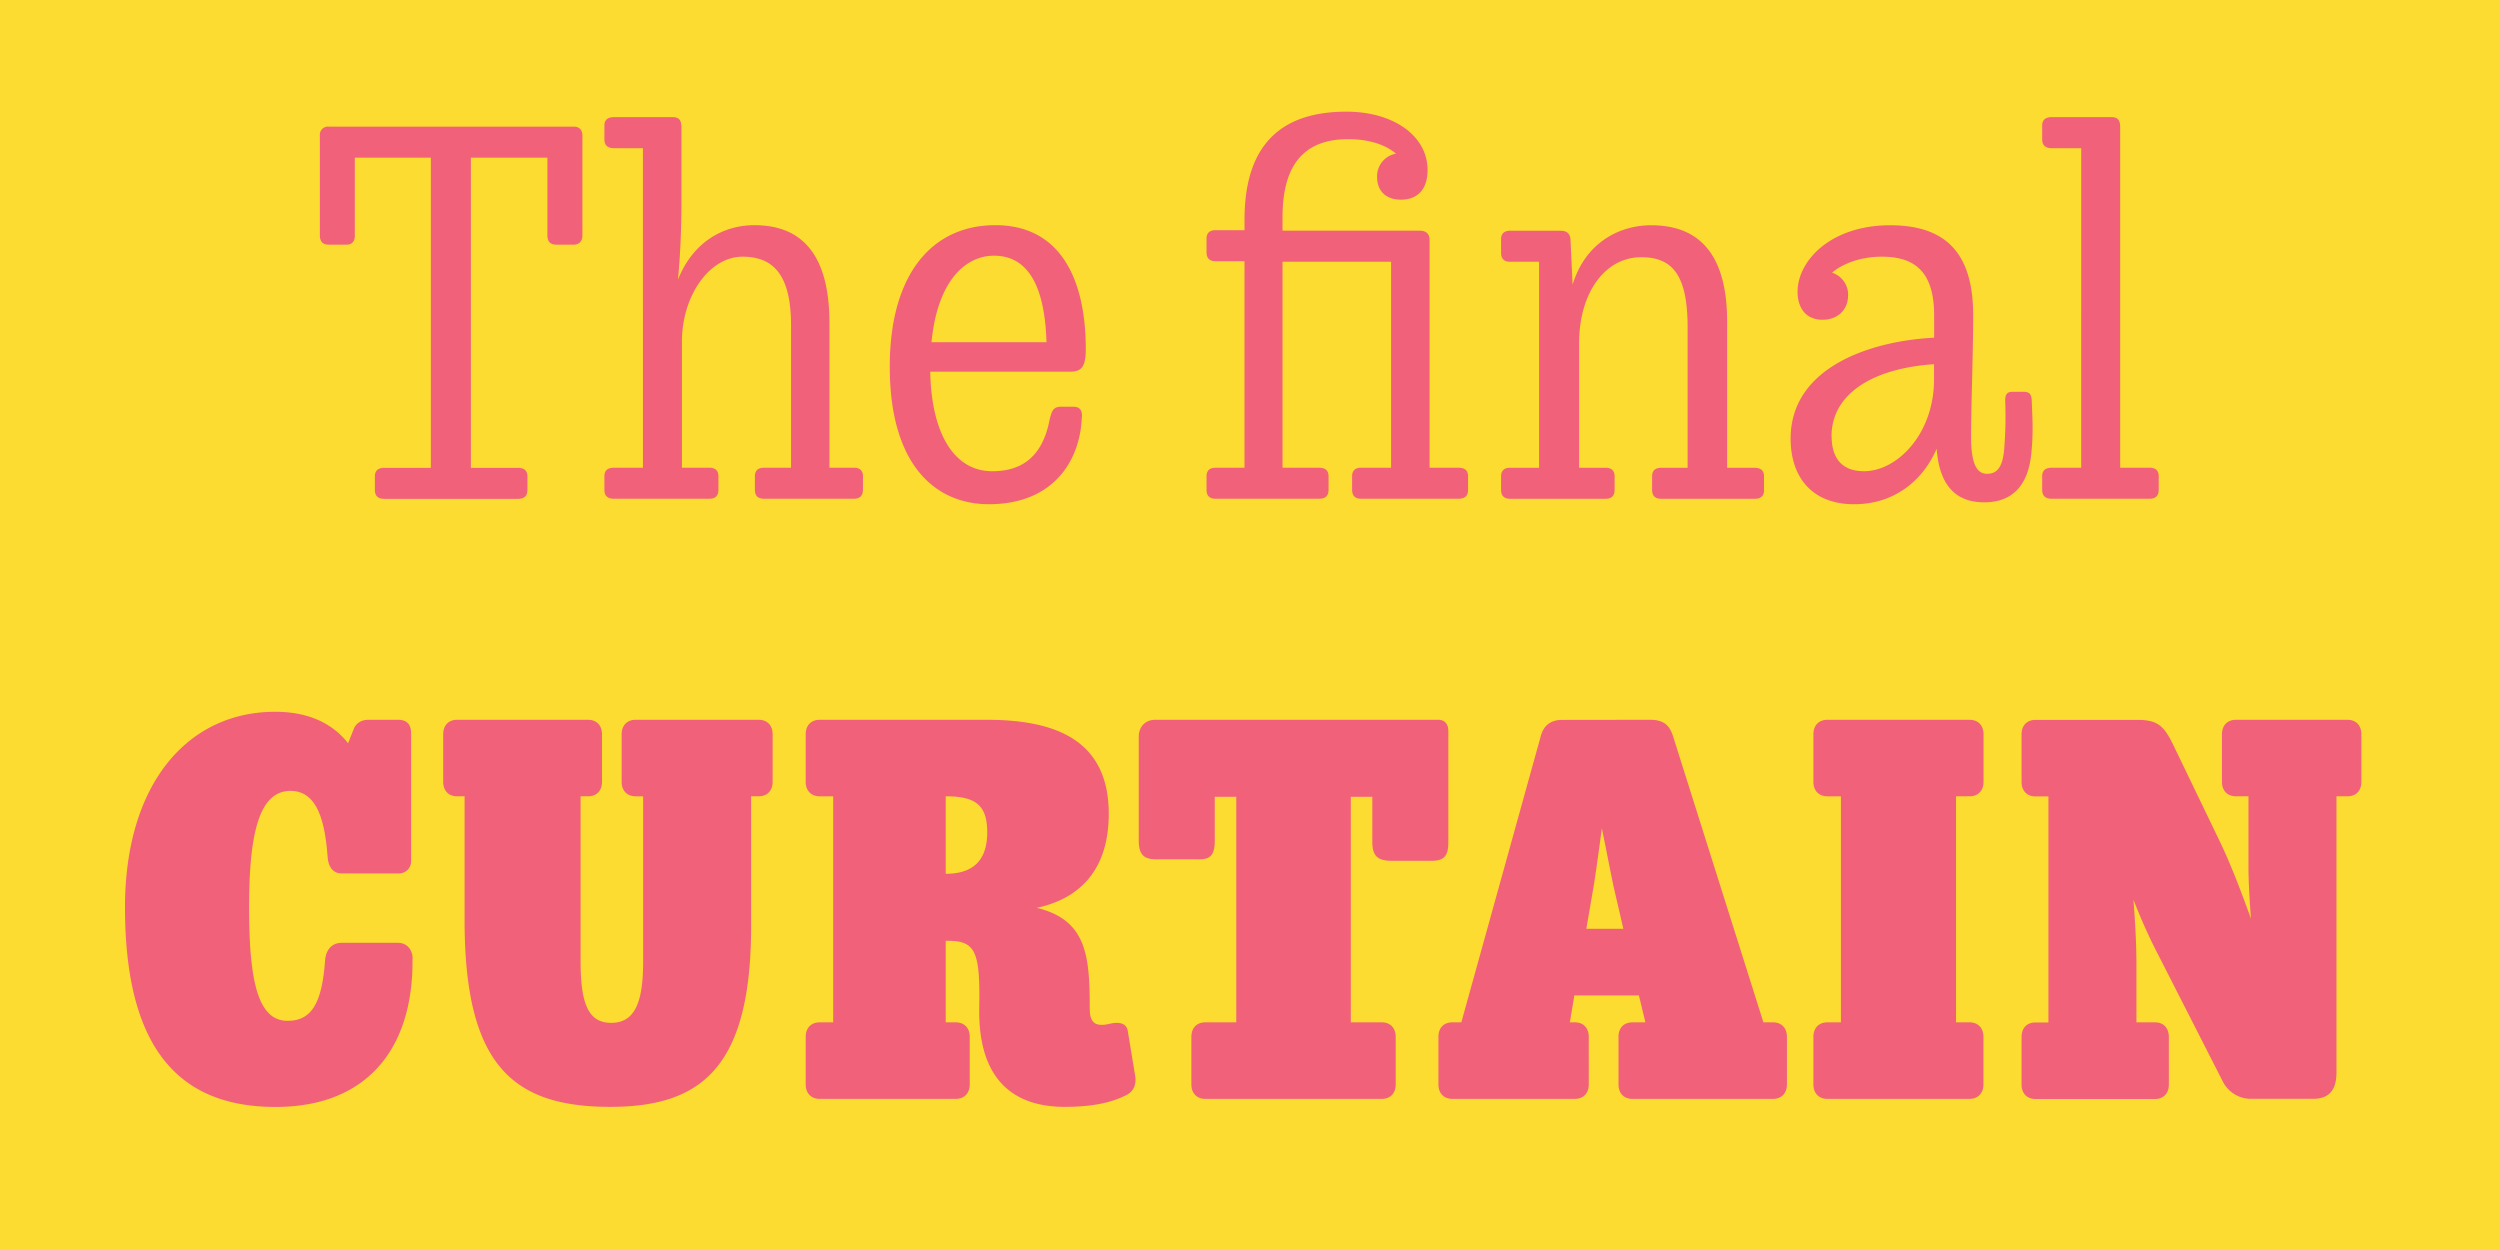
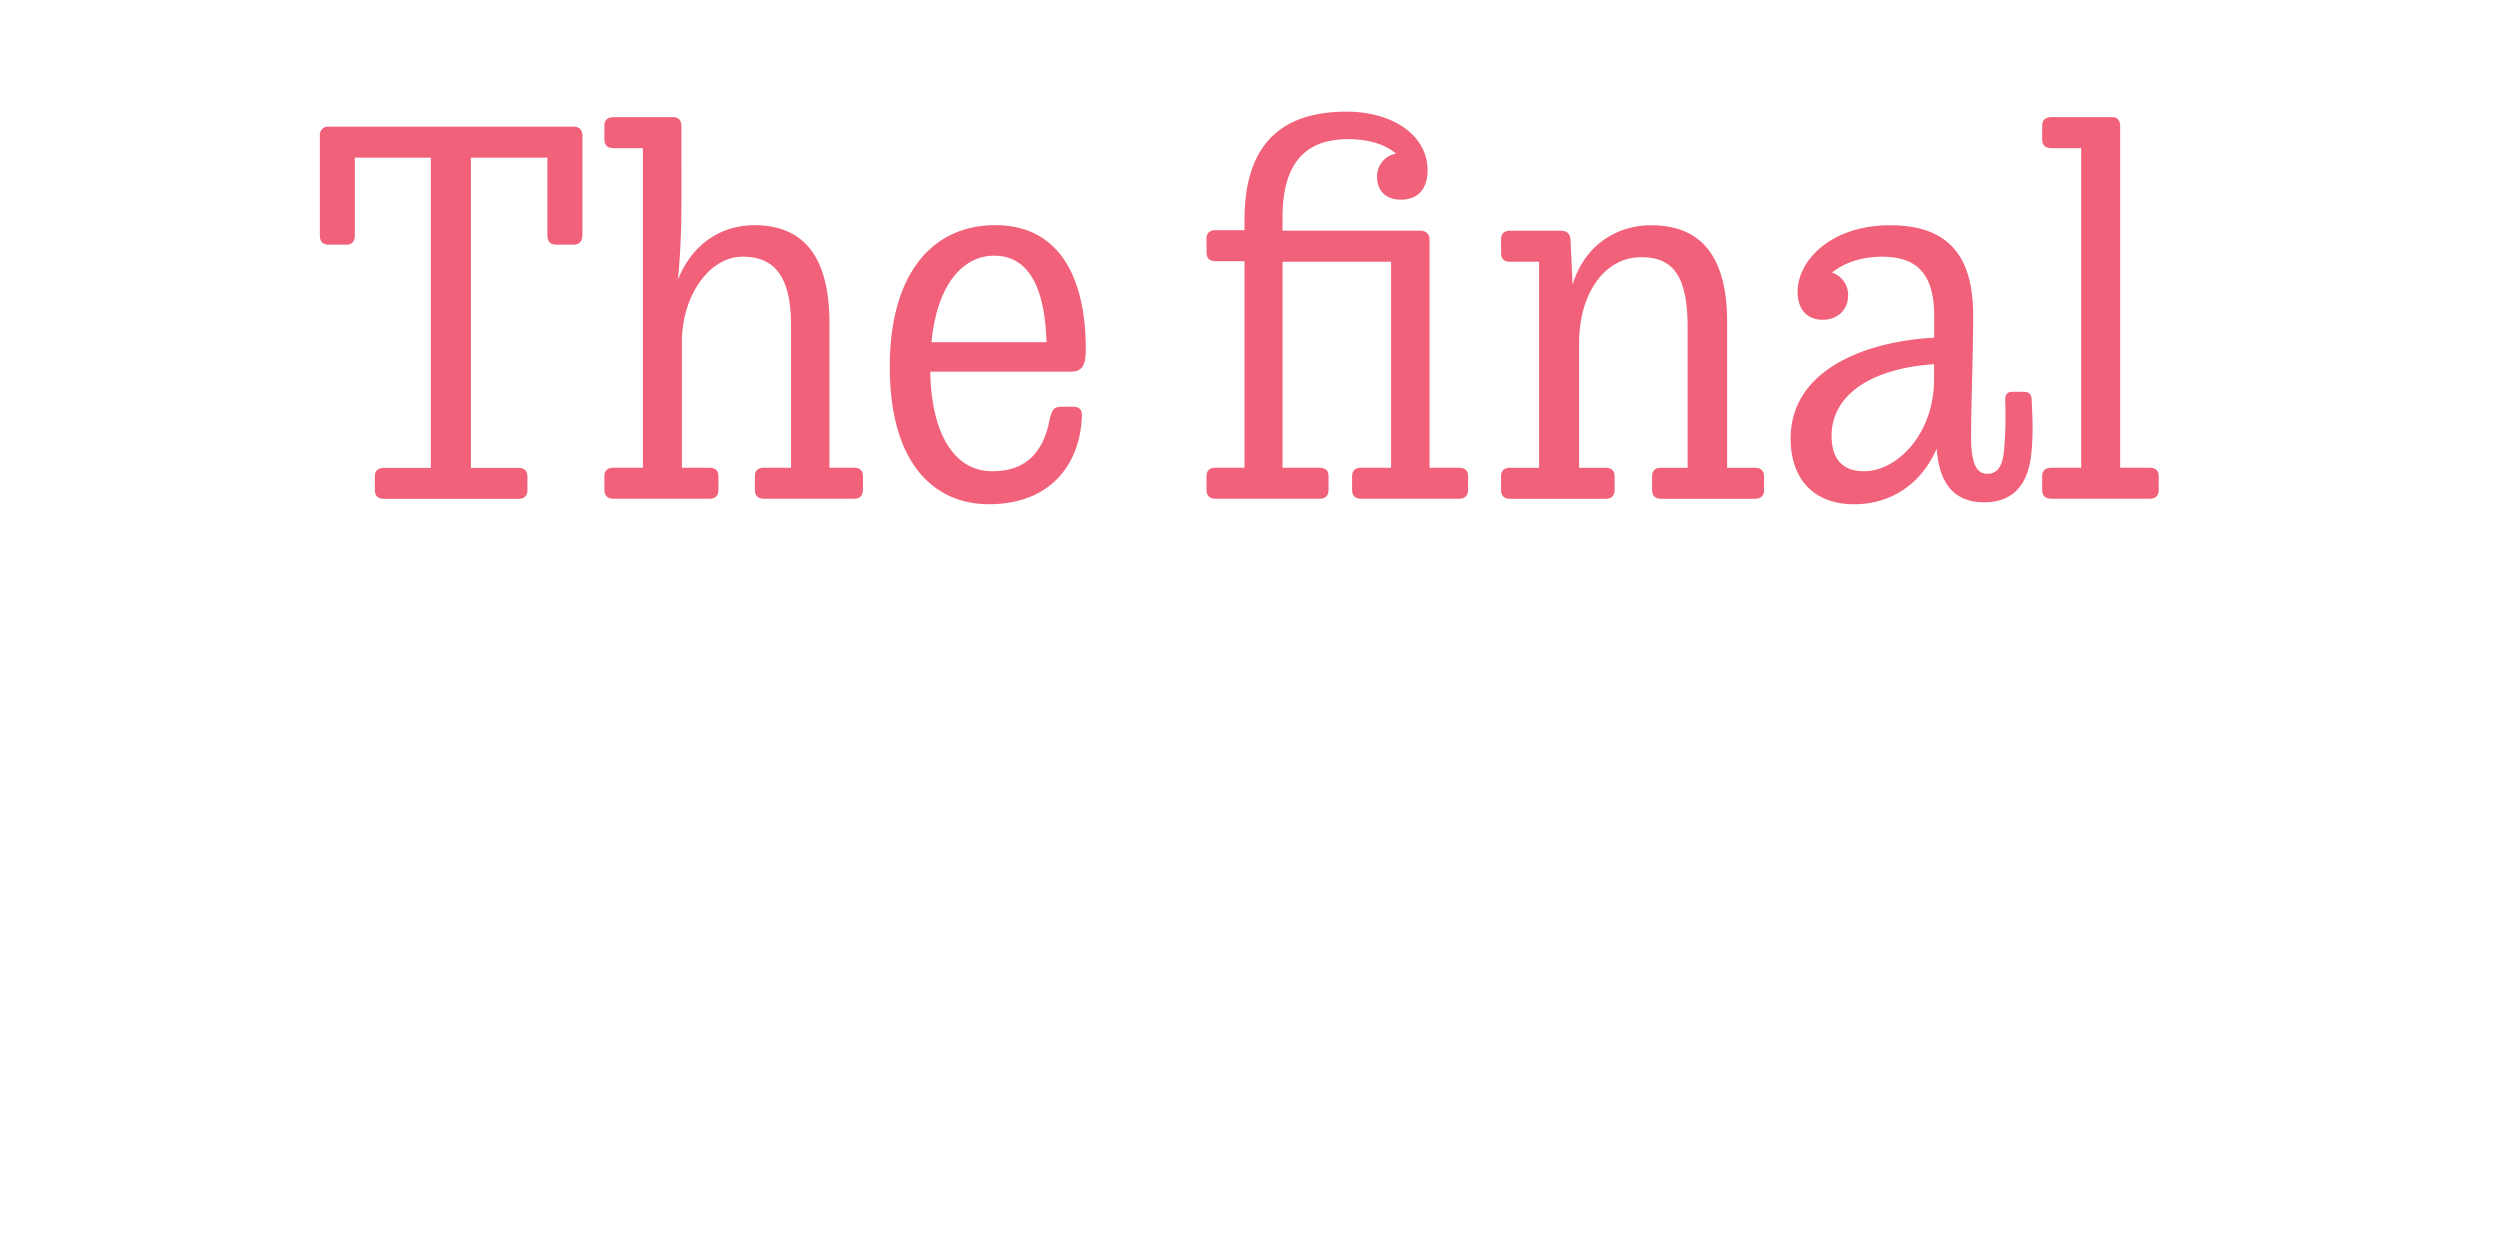
<svg xmlns="http://www.w3.org/2000/svg" id="Layer_1" data-name="Layer 1" viewBox="0 0 1080 540">
  <defs>
    <style>.cls-1{fill:none;}.cls-2{clip-path:url(#clip-path);}.cls-3{fill:#fddc31;}.cls-4{fill:#f1617a;}</style>
    <clipPath id="clip-path">
      <rect class="cls-1" width="1080" height="540" />
    </clipPath>
  </defs>
  <g class="cls-2">
-     <rect class="cls-3" width="1080" height="540" />
    <g class="cls-2">
-       <path class="cls-4" d="M959.89,317.21v20.52c0,3.89,2.38,6.27,6.05,6.27h5.4v31.11c0,5.19.43,13.4,1.08,21.82-4.1-11.45-8.64-23.33-13.18-32.84L938.94,322c-3.89-8-6.49-11-15.34-11H879.31c-3.68,0-6,2.37-6,6.26v20.52c0,3.89,2.37,6.27,6,6.27h5.61v97.65h-5.61c-3.68,0-6,2.38-6,6.27v20.52c0,3.89,2.37,6.27,6,6.27h51.63c3.67,0,6-2.38,6-6.27V447.92c0-3.89-2.38-6.27-6-6.27h-8V417c0-7.77-.43-17.71-1.3-28.3,3.24,8.21,6.7,16,10.16,22.69l28.3,55.52a13.64,13.64,0,0,0,12.53,7.78h26.57c6.92,0,10.16-3.68,10.16-11.45V344h4.75c3.67,0,6-2.38,6-6.27V317.21c0-3.89-2.38-6.26-6-6.26H965.94c-3.67,0-6.05,2.37-6.05,6.26m-176.5,0v20.52c0,3.89,2.37,6.27,6.05,6.27h5.83v97.65h-5.83c-3.68,0-6.05,2.38-6.05,6.27v20.52c0,3.89,2.37,6.27,6.05,6.27h61.35c3.68,0,6.05-2.38,6.05-6.27V447.92c0-3.89-2.37-6.27-6.05-6.27H845V344h5.83c3.68,0,6.05-2.38,6.05-6.27V317.21c0-3.89-2.37-6.26-6.05-6.26H789.44c-3.68,0-6.05,2.37-6.05,6.26m-95.06,66.33c.86-5,2.38-16,3.67-25.71,2,9.72,4.11,20.74,5.19,25.71l4.1,17.71h-16ZM674.72,311c-4.54,0-7.78,2.16-9.08,6.91L631.29,441.65H627.4c-3.67,0-6,2.38-6,6.27v20.52c0,3.89,2.37,6.27,6,6.27h52.94c3.67,0,6-2.38,6-6.27V447.92c0-3.89-2.37-6.27-6-6.27h-2.16L680.12,430H708l2.81,11.66h-5.62c-3.67,0-6,2.38-6,6.27v20.52c0,3.89,2.38,6.27,6,6.27h60.71c3.67,0,6.05-2.38,6.05-6.27V447.92c0-3.89-2.38-6.27-6.05-6.27h-4.11l-39.1-123.79c-1.51-4.54-3.89-6.91-9.94-6.91ZM524.78,363V344.22h9.29v97.43H520.68c-3.68,0-6,2.38-6,6.27v20.52c0,3.89,2.37,6.27,6,6.27h76.26c3.67,0,6-2.38,6-6.27V447.92c0-3.89-2.38-6.27-6-6.27H583.55V344.22h9.29v19.44c0,6,2.16,8.21,8.42,8.21h17.07c5.4,0,7.35-1.94,7.35-8V315.7c0-2.81-1.52-4.75-4.33-4.75H499.07c-4.32,0-7.13,3-7.13,7.34V363c0,6.27,2.16,8.43,8.43,8.21h17.07c5.4.22,7.34-1.73,7.34-8.21m-98.3-3.45c0,11-5,17.93-17.93,17.93V344c12.75,0,17.93,3.67,17.93,15.56m-78.42-42.35v20.52c0,3.89,2.38,6.27,6.05,6.27h5.83v97.65h-5.83c-3.67,0-6.05,2.38-6.05,6.27v20.52c0,3.89,2.38,6.27,6.05,6.27h58.76c3.67,0,6.05-2.38,6.05-6.27V447.92c0-3.89-2.38-6.27-6.05-6.27h-4.32V406.44h1.3c11.88,0,13.61,5.4,13.18,29.16-.44,29.6,13.61,42.56,36.94,42.56,11.67,0,20.09-1.72,26.79-5.18,3.24-1.73,4.1-4.75,3.67-8l-3.24-19.66c-.43-2.37-2.16-3.45-4.75-3.45-2.38,0-3.89.86-6.48.86-4.11,0-5.19-2.59-5.19-7.34,0-22.9-1.51-38-22.9-43.21,17.28-3.67,31.11-15.13,31.11-40.62,0-32.4-23.76-40.61-52.71-40.61H354.11c-3.67,0-6.05,2.37-6.05,6.26M264,441.87c-9.94,0-13.18-8.43-13.18-26.58V344h3.24c3.67,0,6-2.38,6-6.27V317.21c0-3.89-2.38-6.26-6-6.26h-56.6c-3.68,0-6,2.37-6,6.26v20.52c0,3.89,2.37,6.27,6,6.27h3.24v53.58c0,62.22,20.52,80.58,62.87,80.58,39.53,0,60.92-17.06,60.92-78.2V344h3.24c3.67,0,6.05-2.38,6.05-6.27V317.21c0-3.89-2.38-6.26-6.05-6.26H274.6c-3.67,0-6.05,2.37-6.05,6.26v20.52c0,3.89,2.38,6.27,6.05,6.27h3.24v71.29c0,17.94-3.67,26.58-13.82,26.58m-85.77-27.66c0-4.53-3-6.91-6.27-6.91H147.57c-3.67,0-6.7,2.38-7.13,7.56-1.3,17.72-5.4,26.14-16.2,26.14-12.53,0-16.64-16.2-16.64-49,0-33.27,4.76-50.34,17.93-50.34,11.89,0,14.91,14.05,16,28.52.43,5.19,3,7.13,6,7.13H172.2a5.22,5.22,0,0,0,5.4-5.4V316.78c0-3.46-1.51-5.83-5.62-5.83H159.24c-3,0-5.4,1.29-6.48,4.1l-2.38,6.05c-6.91-8.86-17.5-13.61-31.54-13.61C81.24,307.49,54,338.38,54,392c0,60.71,23.12,86.2,65,86.2,40.19,0,59.63-25.92,59.2-64" />
      <path class="cls-4" d="M882.22,54.28v5.84c0,2.59,1.3,3.89,4.1,3.89h12.75V202.06H886.32c-2.8,0-4.1,1.3-4.1,3.67v5.83c0,2.6,1.3,3.89,4.1,3.89h42.35c2.59,0,3.89-1.29,3.89-3.89v-5.83c0-2.37-1.3-3.67-3.89-3.67H915.92V54.93c0-3-1.08-4.32-3.67-4.32H886.32c-2.8,0-4.1,1.3-4.1,3.67m-91,134.17c0-18.37,17.93-29.38,44.29-31.11v6.48c0,23.76-16,39.75-30.25,39.75-9.72,0-14-5.83-14-15.12m7.13-60.71a10.06,10.06,0,0,0-6.92-9.94c3.89-3.45,11.67-6.91,21.39-6.91,12.53,0,22.69,4.75,22.69,25.28v9.72c-26.58,1.29-62,12.31-62,43.64,0,16.42,9.08,28.3,27.44,28.3,17.07,0,29.6-9.94,35.65-24C837.93,212,847,217,857.16,217c11.88,0,18.8-6.92,20.31-20.53,1.08-10.15.43-17.5.22-23.76-.22-2.6-1.08-3.46-3.68-3.46h-4.53c-2.16,0-3.24.86-3.24,3.67a171.37,171.37,0,0,1-.44,21.18c-.64,7.56-3,10.58-7.34,10.58-4.11,0-6.48-3.46-6.92-13.18-.21-11.45.87-37.8.87-55.3,0-25.5-10.59-38.89-35.86-38.89-25.71,0-40,15.34-40,28.73,0,7.35,3.89,12.1,10.8,12.1,6.48,0,11-4.32,11-10.37m-36.3,83.82v-5.83c0-2.37-1.29-3.67-4.1-3.67H746.12V139c0-27.87-11-41.69-32.84-41.69-14,0-28.52,7.78-33.92,25.71l-.87-18.8c0-3.46-1.72-4.54-4.32-4.54H652.35c-2.59,0-3.89,1.3-3.89,3.68v5.83q0,3.89,3.89,3.89h12.53v89H652.35c-2.59,0-3.89,1.3-3.89,3.67v5.83c0,2.6,1.3,3.89,3.89,3.89h41.27c2.59,0,3.89-1.29,3.89-3.89v-5.83c0-2.37-1.3-3.67-3.89-3.67H682.17v-53.8c0-21.82,11.23-37.16,26.79-37.16,13,0,20.09,6.92,20.09,30.25v60.71H717.6c-2.59,0-3.89,1.3-3.89,3.67v5.83c0,2.6,1.3,3.89,3.89,3.89H758c2.81,0,4.1-1.29,4.1-3.89M537.63,94.9v4.54H525.1c-2.59,0-3.88,1.29-3.88,3.67v5.83c0,2.6,1.29,3.89,3.88,3.89h12.53v89.23H525.1c-2.59,0-3.88,1.3-3.88,3.67v5.83c0,2.6,1.29,3.89,3.88,3.89h44.73c2.8,0,4.1-1.29,4.1-3.89v-5.83c0-2.37-1.3-3.67-4.1-3.67H554.05v-89h46.89v89H588c-2.59,0-3.89,1.3-3.89,3.67v5.83c0,2.6,1.3,3.89,3.89,3.89H630.1c2.81,0,4.11-1.29,4.11-3.89v-5.83c0-2.37-1.3-3.67-4.11-3.67H617.57v-98.3c0-2.81-1.51-4.11-4.32-4.11h-59.2V93.82c0-23.12,9.73-33.7,28.31-33.7,9.5,0,16.42,2.59,20.74,6.26a9.92,9.92,0,0,0-8.21,9.94c0,6.05,3.67,9.94,10.37,9.94,7.13,0,11.45-4.54,11.45-12.75,0-15.12-15.13-25.27-35-25.27-24.42,0-44.08,10.58-44.08,46.66M429.4,110.46c12.1,0,21.82,8.85,22.69,37.37H402.4c2.59-26.57,14.69-37.37,27-37.37m38,69.78c.21-3.46-1.3-4.54-3.89-4.54h-5c-3.67,0-4.11,2-5,5.19-3,16.42-12.1,22.68-24.85,22.68-17.06,0-26.35-17.28-26.79-43h60.28c5,0,6.91-2,6.91-9.72,0-30.68-11.23-53.58-39.1-53.58-27,0-45.58,20.74-45.58,61.14,0,43.21,20.3,59.41,42.77,59.41,28.3,0,39.54-19.23,40.19-37.59M372.8,211.56v-5.83c0-2.37-1.3-3.67-3.89-3.67H358.32V139.62c0-29.38-11.66-42.34-32.4-42.34-13.61,0-26.58,7.34-33.06,23.55,1.08-10.81,1.51-22.47,1.51-33.27V54.93c0-3-1.08-4.32-3.67-4.32H265.21c-2.81,0-4.11,1.3-4.11,3.67v5.84c0,2.59,1.3,3.89,4.11,3.89h12.53V202.06H265.21c-2.81,0-4.11,1.3-4.11,3.67v5.83c0,2.6,1.3,3.89,4.11,3.89h41.26c2.6,0,3.89-1.29,3.89-3.89v-5.83c0-2.37-1.29-3.67-3.89-3.67H294.59V147.62c0-19.88,11.88-36.73,26.14-36.73,12.1,0,21,6.26,21,29.6v61.57H330c-2.59,0-3.89,1.3-3.89,3.67v5.83c0,2.6,1.3,3.89,3.89,3.89h38.89c2.59,0,3.89-1.29,3.89-3.89m-219.5-110V68.11h32.84v134H166.05c-2.81,0-4.11,1.3-4.11,3.67v5.83c0,2.6,1.3,3.89,4.11,3.89h57.68c2.81,0,4.11-1.29,4.11-3.89v-5.83c0-2.37-1.3-3.67-4.11-3.67H203.42V68.11h33.06V101.6c0,2.81,1.29,4.1,3.89,4.1h7.34c2.38,0,3.89-1.29,3.89-4.1v-43c0-2.38-1.3-3.89-3.67-3.89H142.07a3.52,3.52,0,0,0-3.89,3.89v43c0,2.81,1.29,4.1,3.89,4.1h7.56c2.37,0,3.67-1.29,3.67-4.1" />
    </g>
  </g>
</svg>